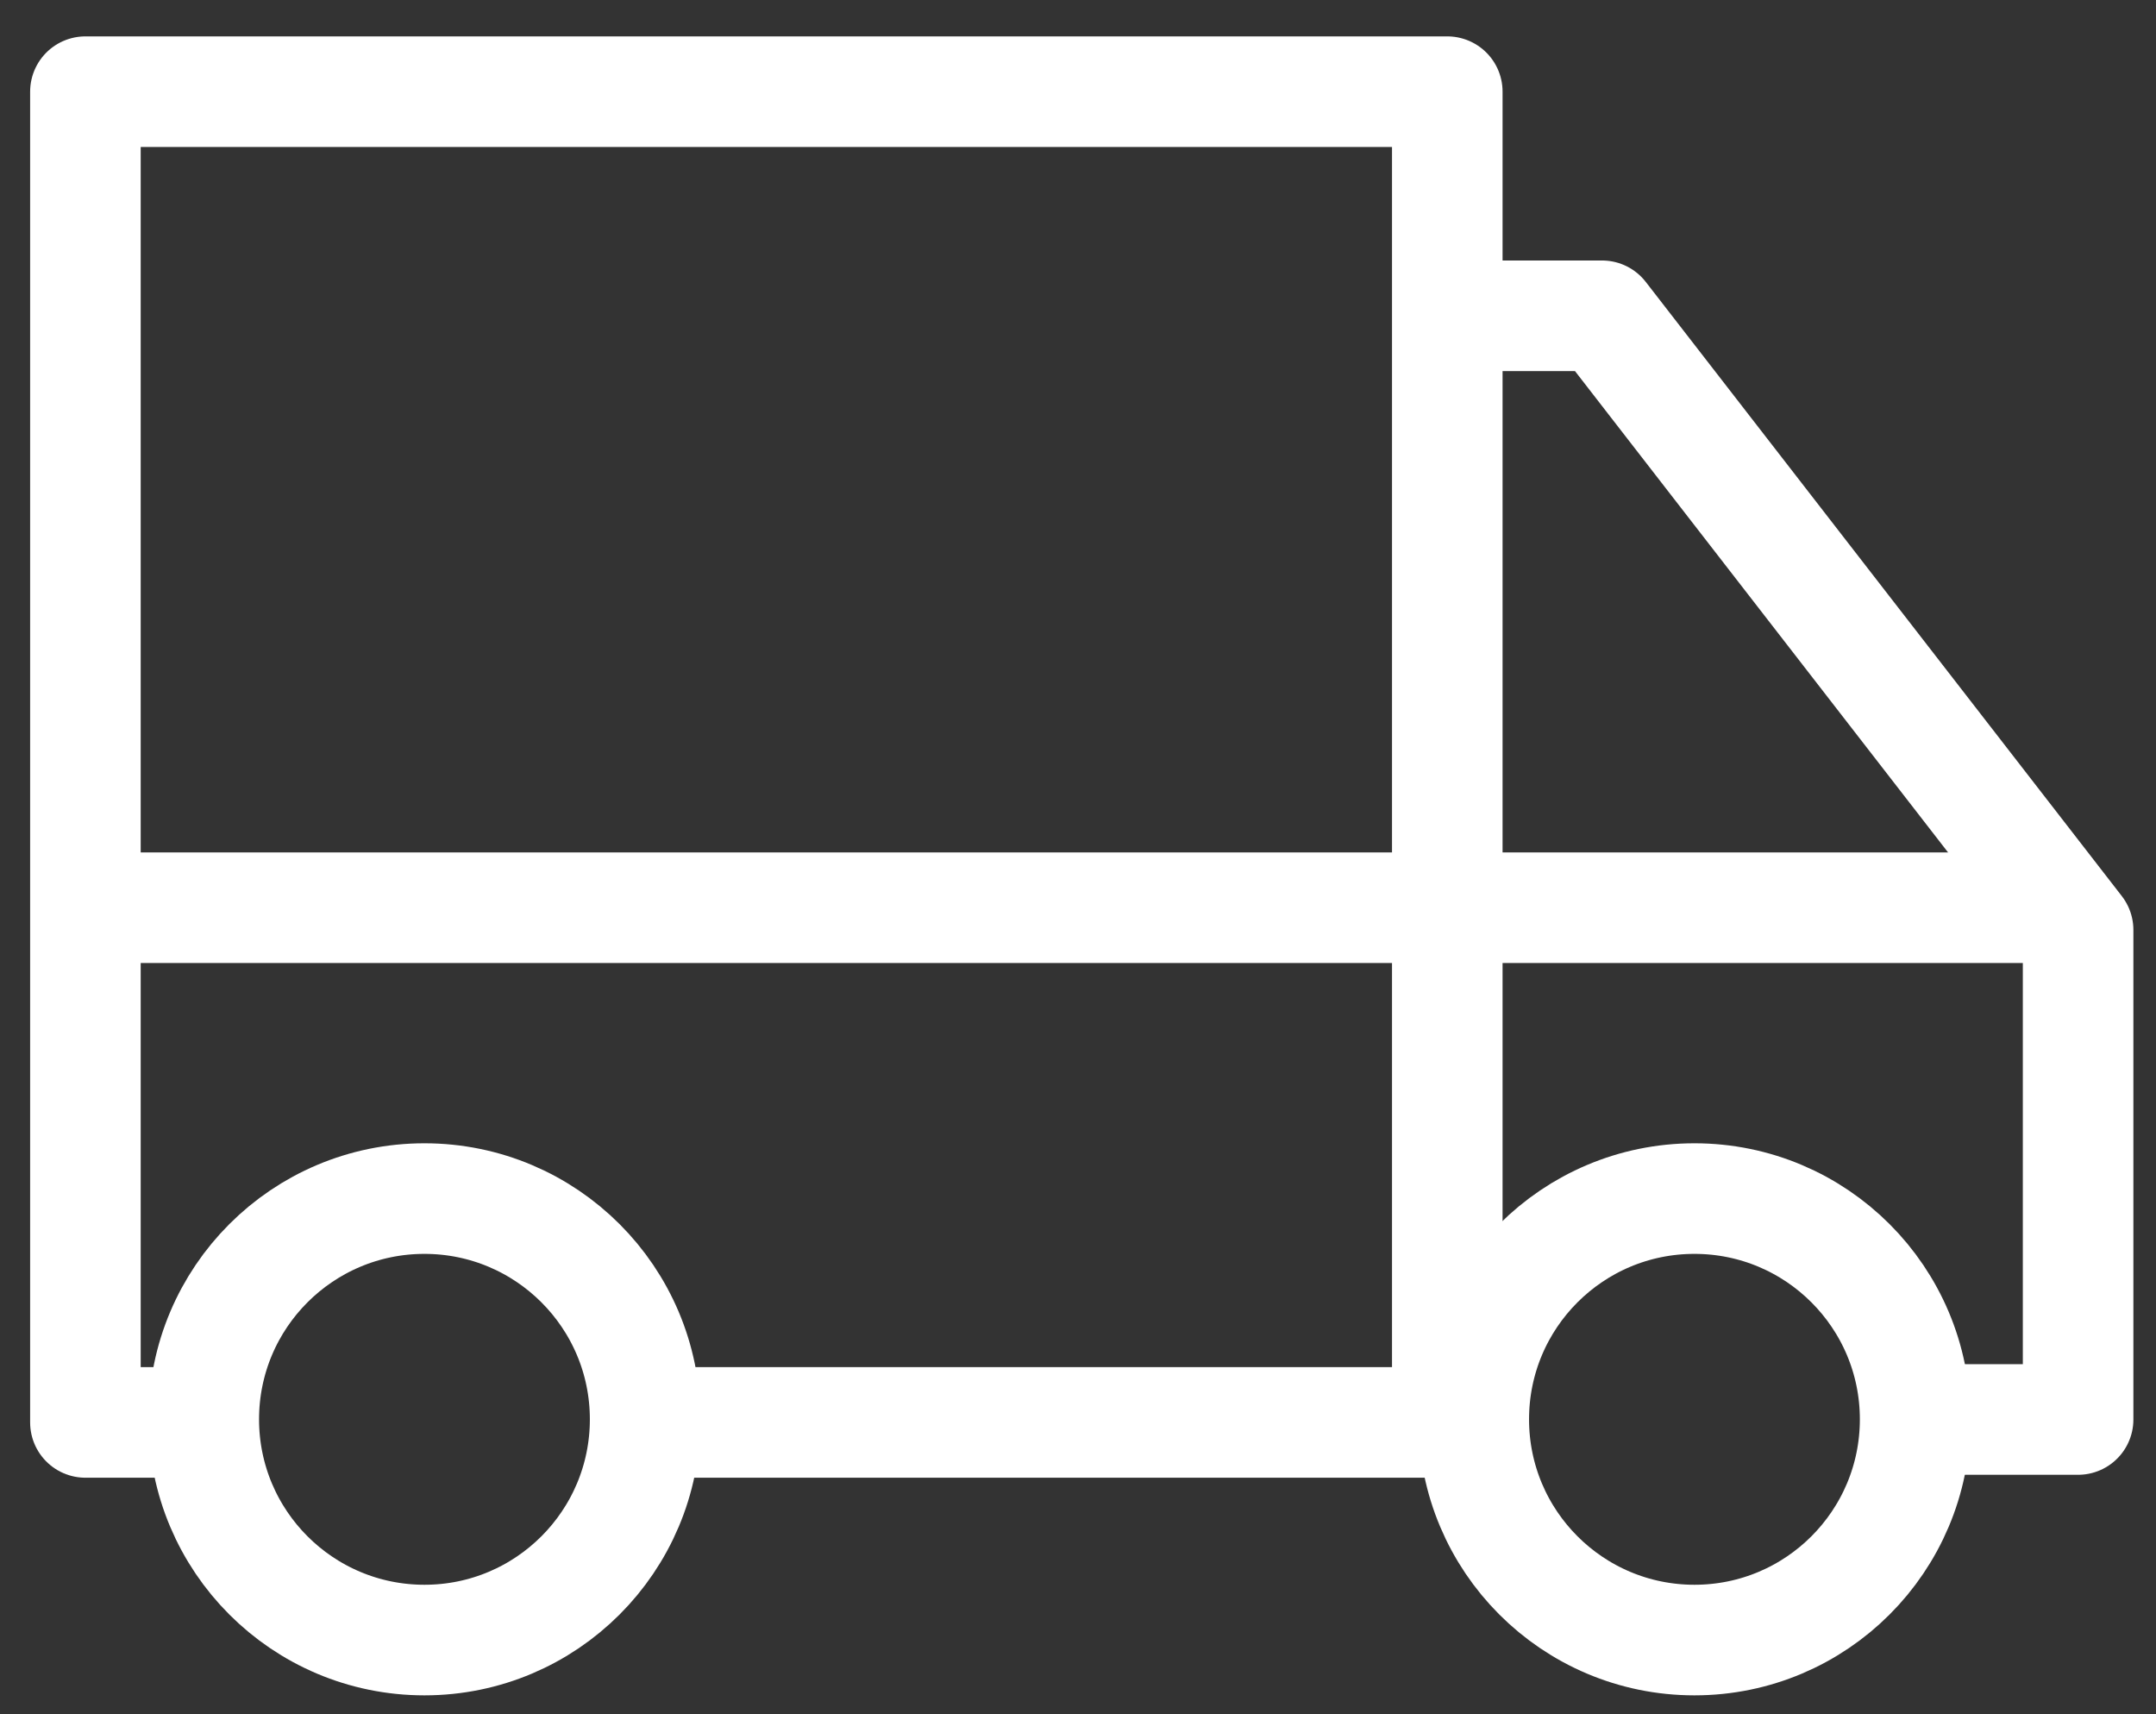
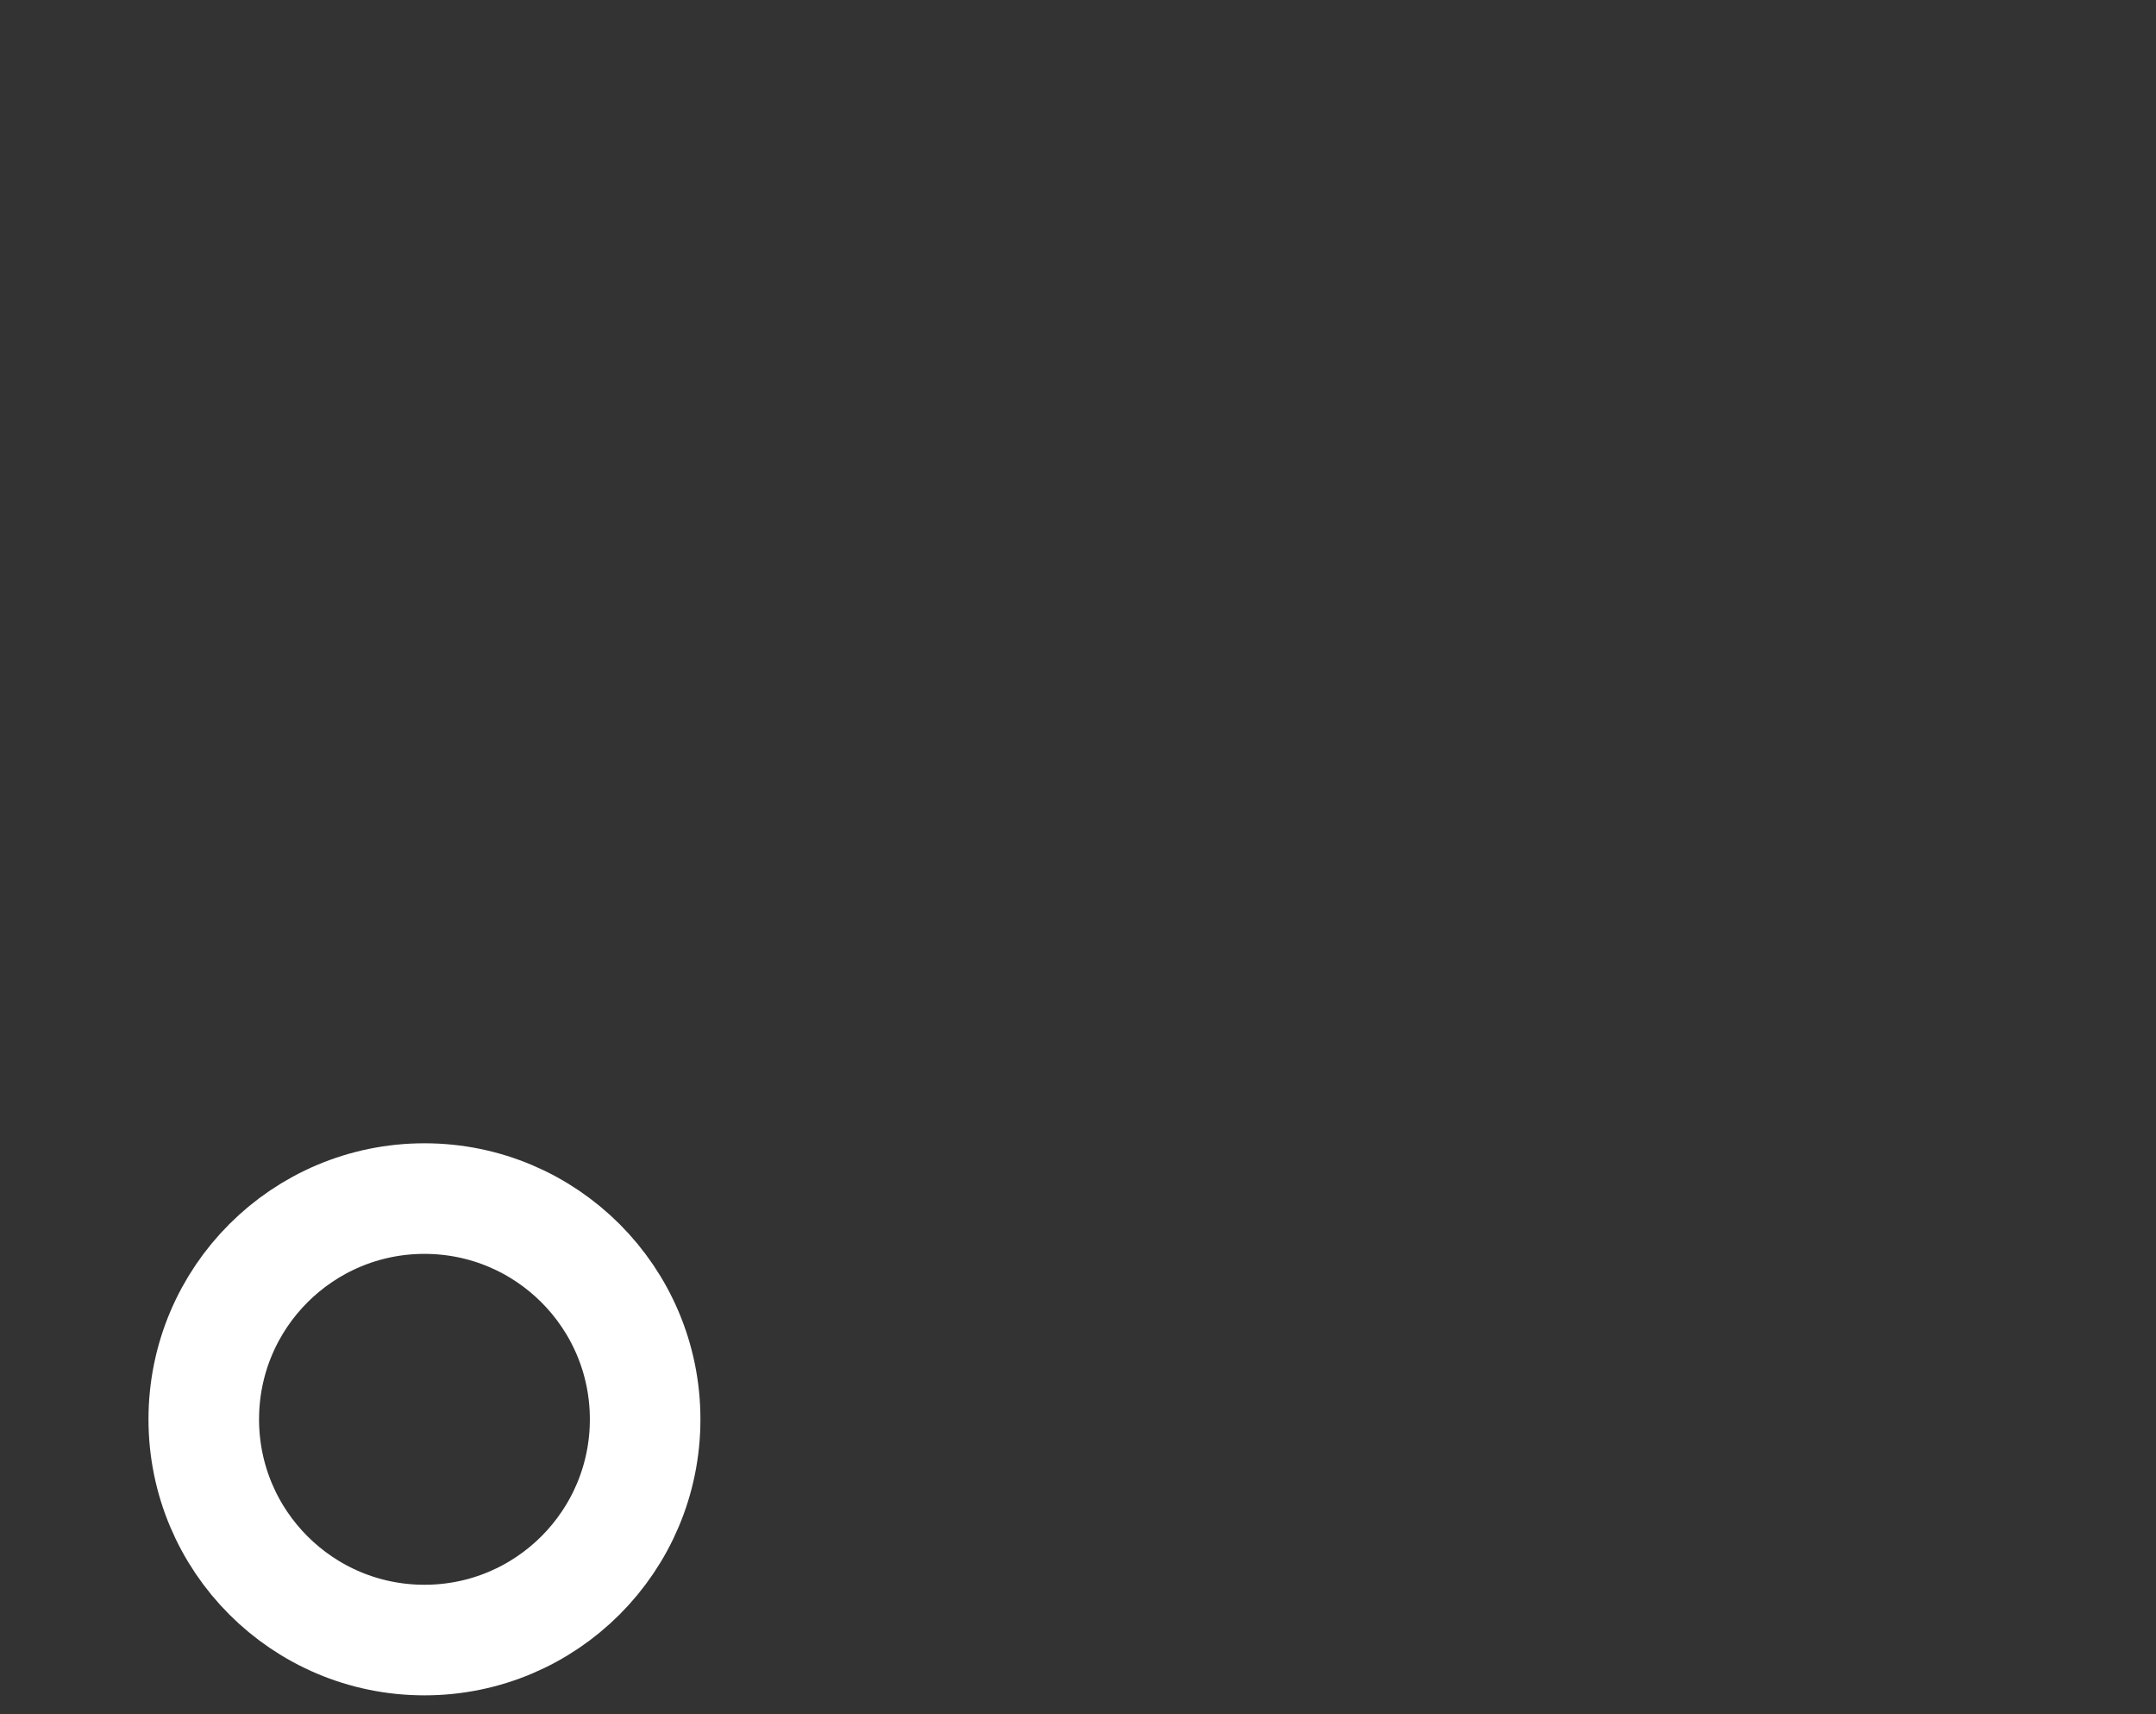
<svg xmlns="http://www.w3.org/2000/svg" width="39" height="31" viewBox="0 0 39 31" fill="none">
  <rect x="0" y="0" width="39" height="31" fill="#333333" stroke="none" />
-   <path d="M11.986 25.724H19.425H26.18M3.12 25.724H1.545V1.658H26.18V25.314" stroke="white" stroke-width="2" stroke-linejoin="round" />
-   <path d="M25.658 5.711H28.98L37.591 16.818V25.671H34.79" stroke="white" stroke-width="2" stroke-linejoin="round" />
  <circle cx="7.678" cy="25.668" r="3.992" stroke="white" stroke-width="2" />
-   <circle cx="30.651" cy="25.668" r="3.992" stroke="white" stroke-width="2" />
-   <path d="M0.629 16.416L37.346 16.416" stroke="white" stroke-width="2" stroke-linejoin="round" />
</svg>